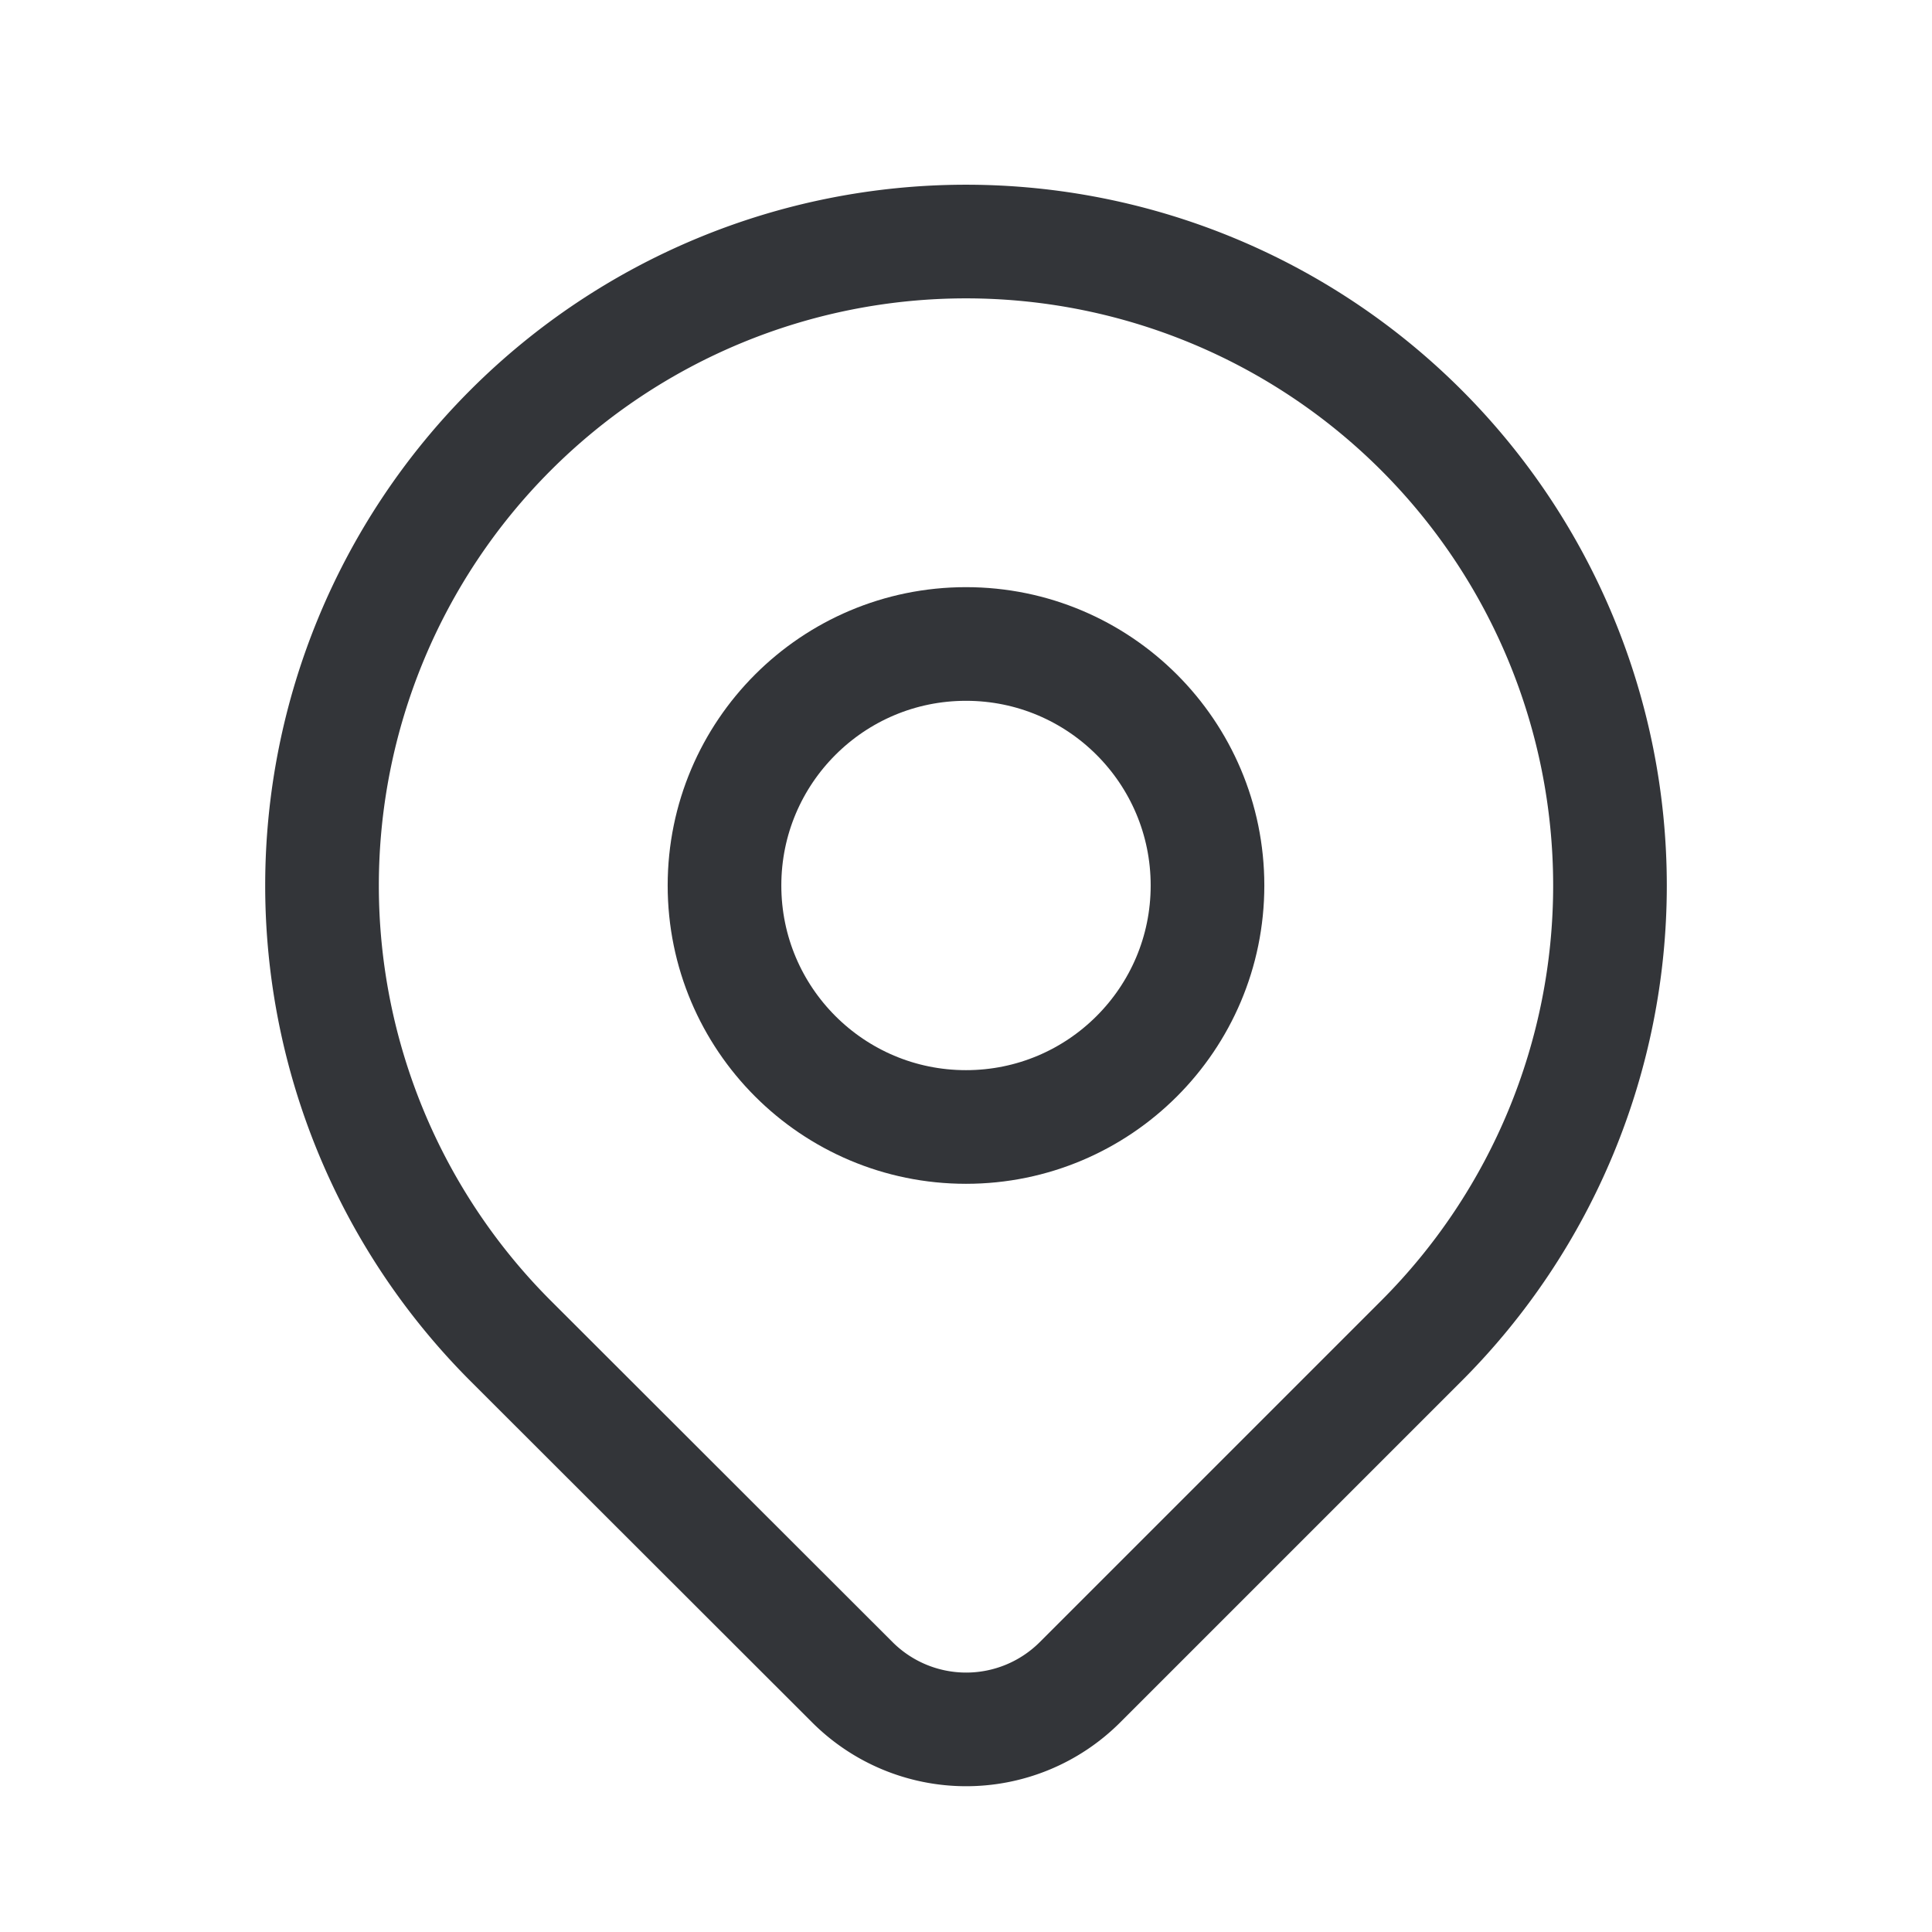
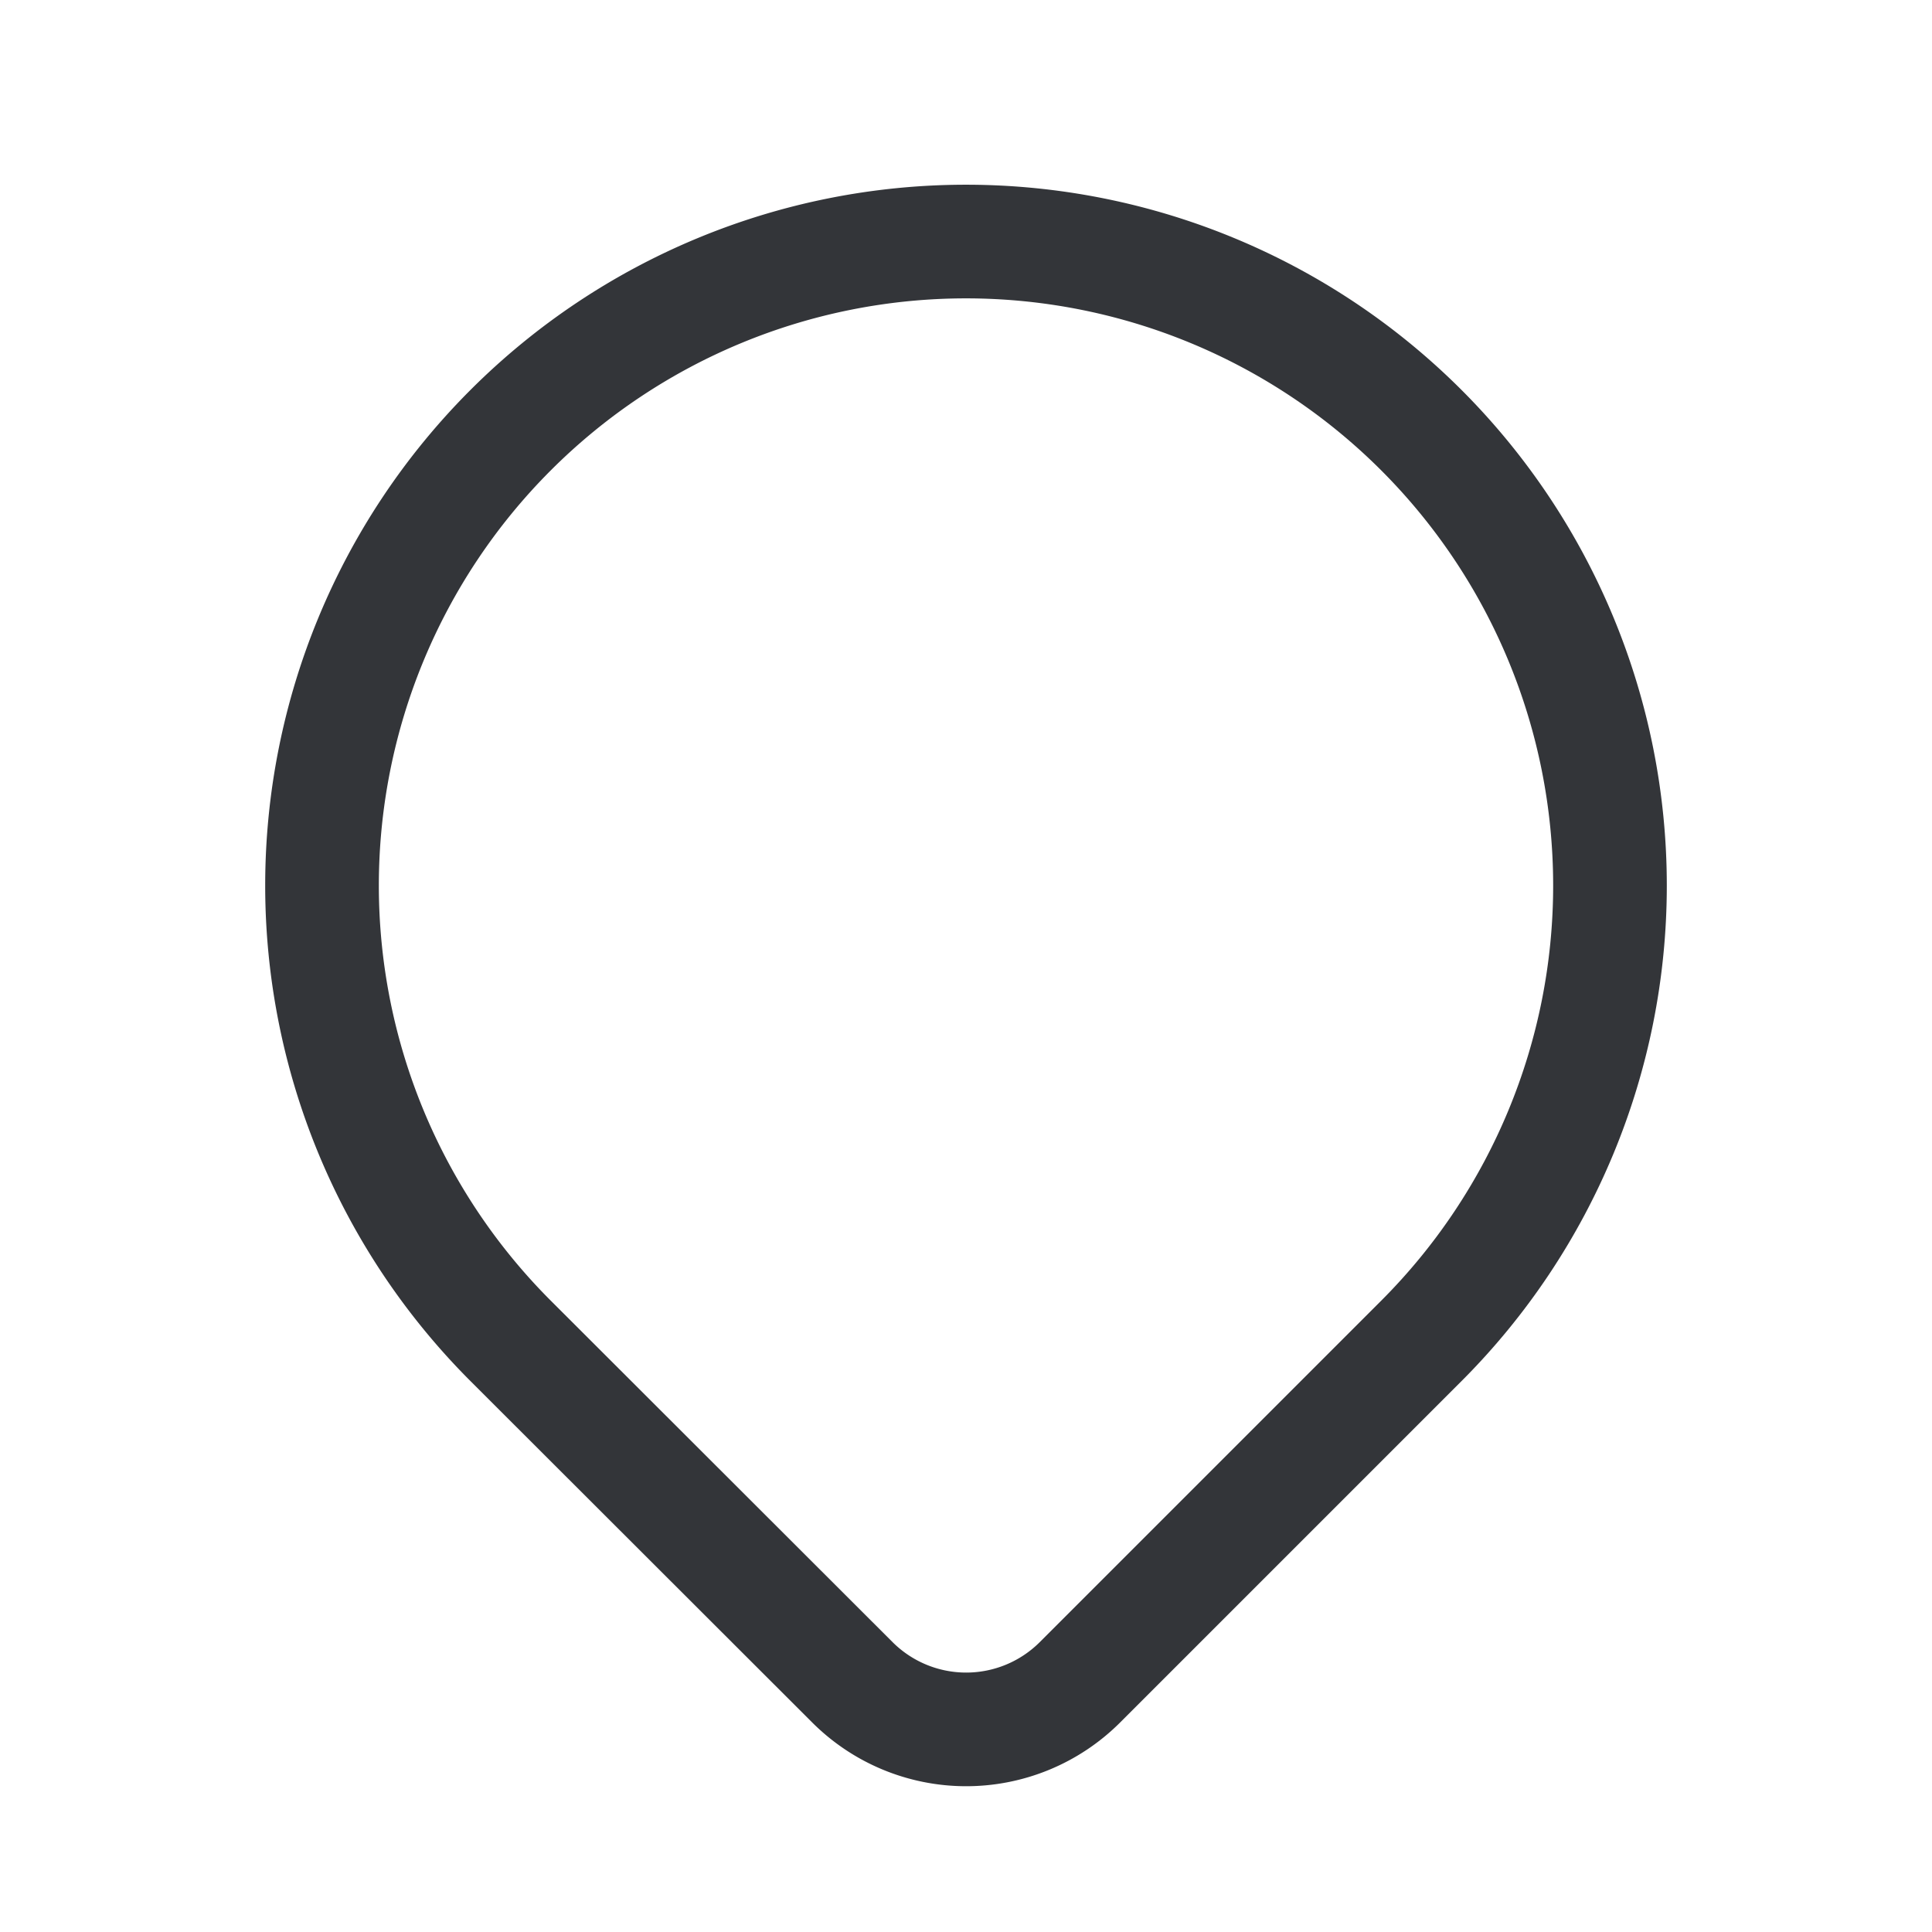
<svg xmlns="http://www.w3.org/2000/svg" id="Group_666" data-name="Group 666" width="34" height="34" viewBox="0 0 34 34">
-   <path id="Path_1846" data-name="Path 1846" d="M0,0H34V34H0Z" fill="none" />
-   <circle id="Ellipse_15" data-name="Ellipse 15" cx="4.25" cy="4.25" r="4.25" transform="translate(12.75 11.333)" fill="none" stroke="#333539" stroke-linecap="round" stroke-linejoin="round" stroke-width="2" />
  <path id="Path_1847" data-name="Path 1847" d="M23.347,22.347l-6.011,6.011a2.833,2.833,0,0,1-4,0L7.319,22.347a11.333,11.333,0,1,1,16.028,0Z" transform="translate(1.667 1.25)" fill="none" stroke="#333539" stroke-linecap="round" stroke-linejoin="round" stroke-width="2" />
</svg>